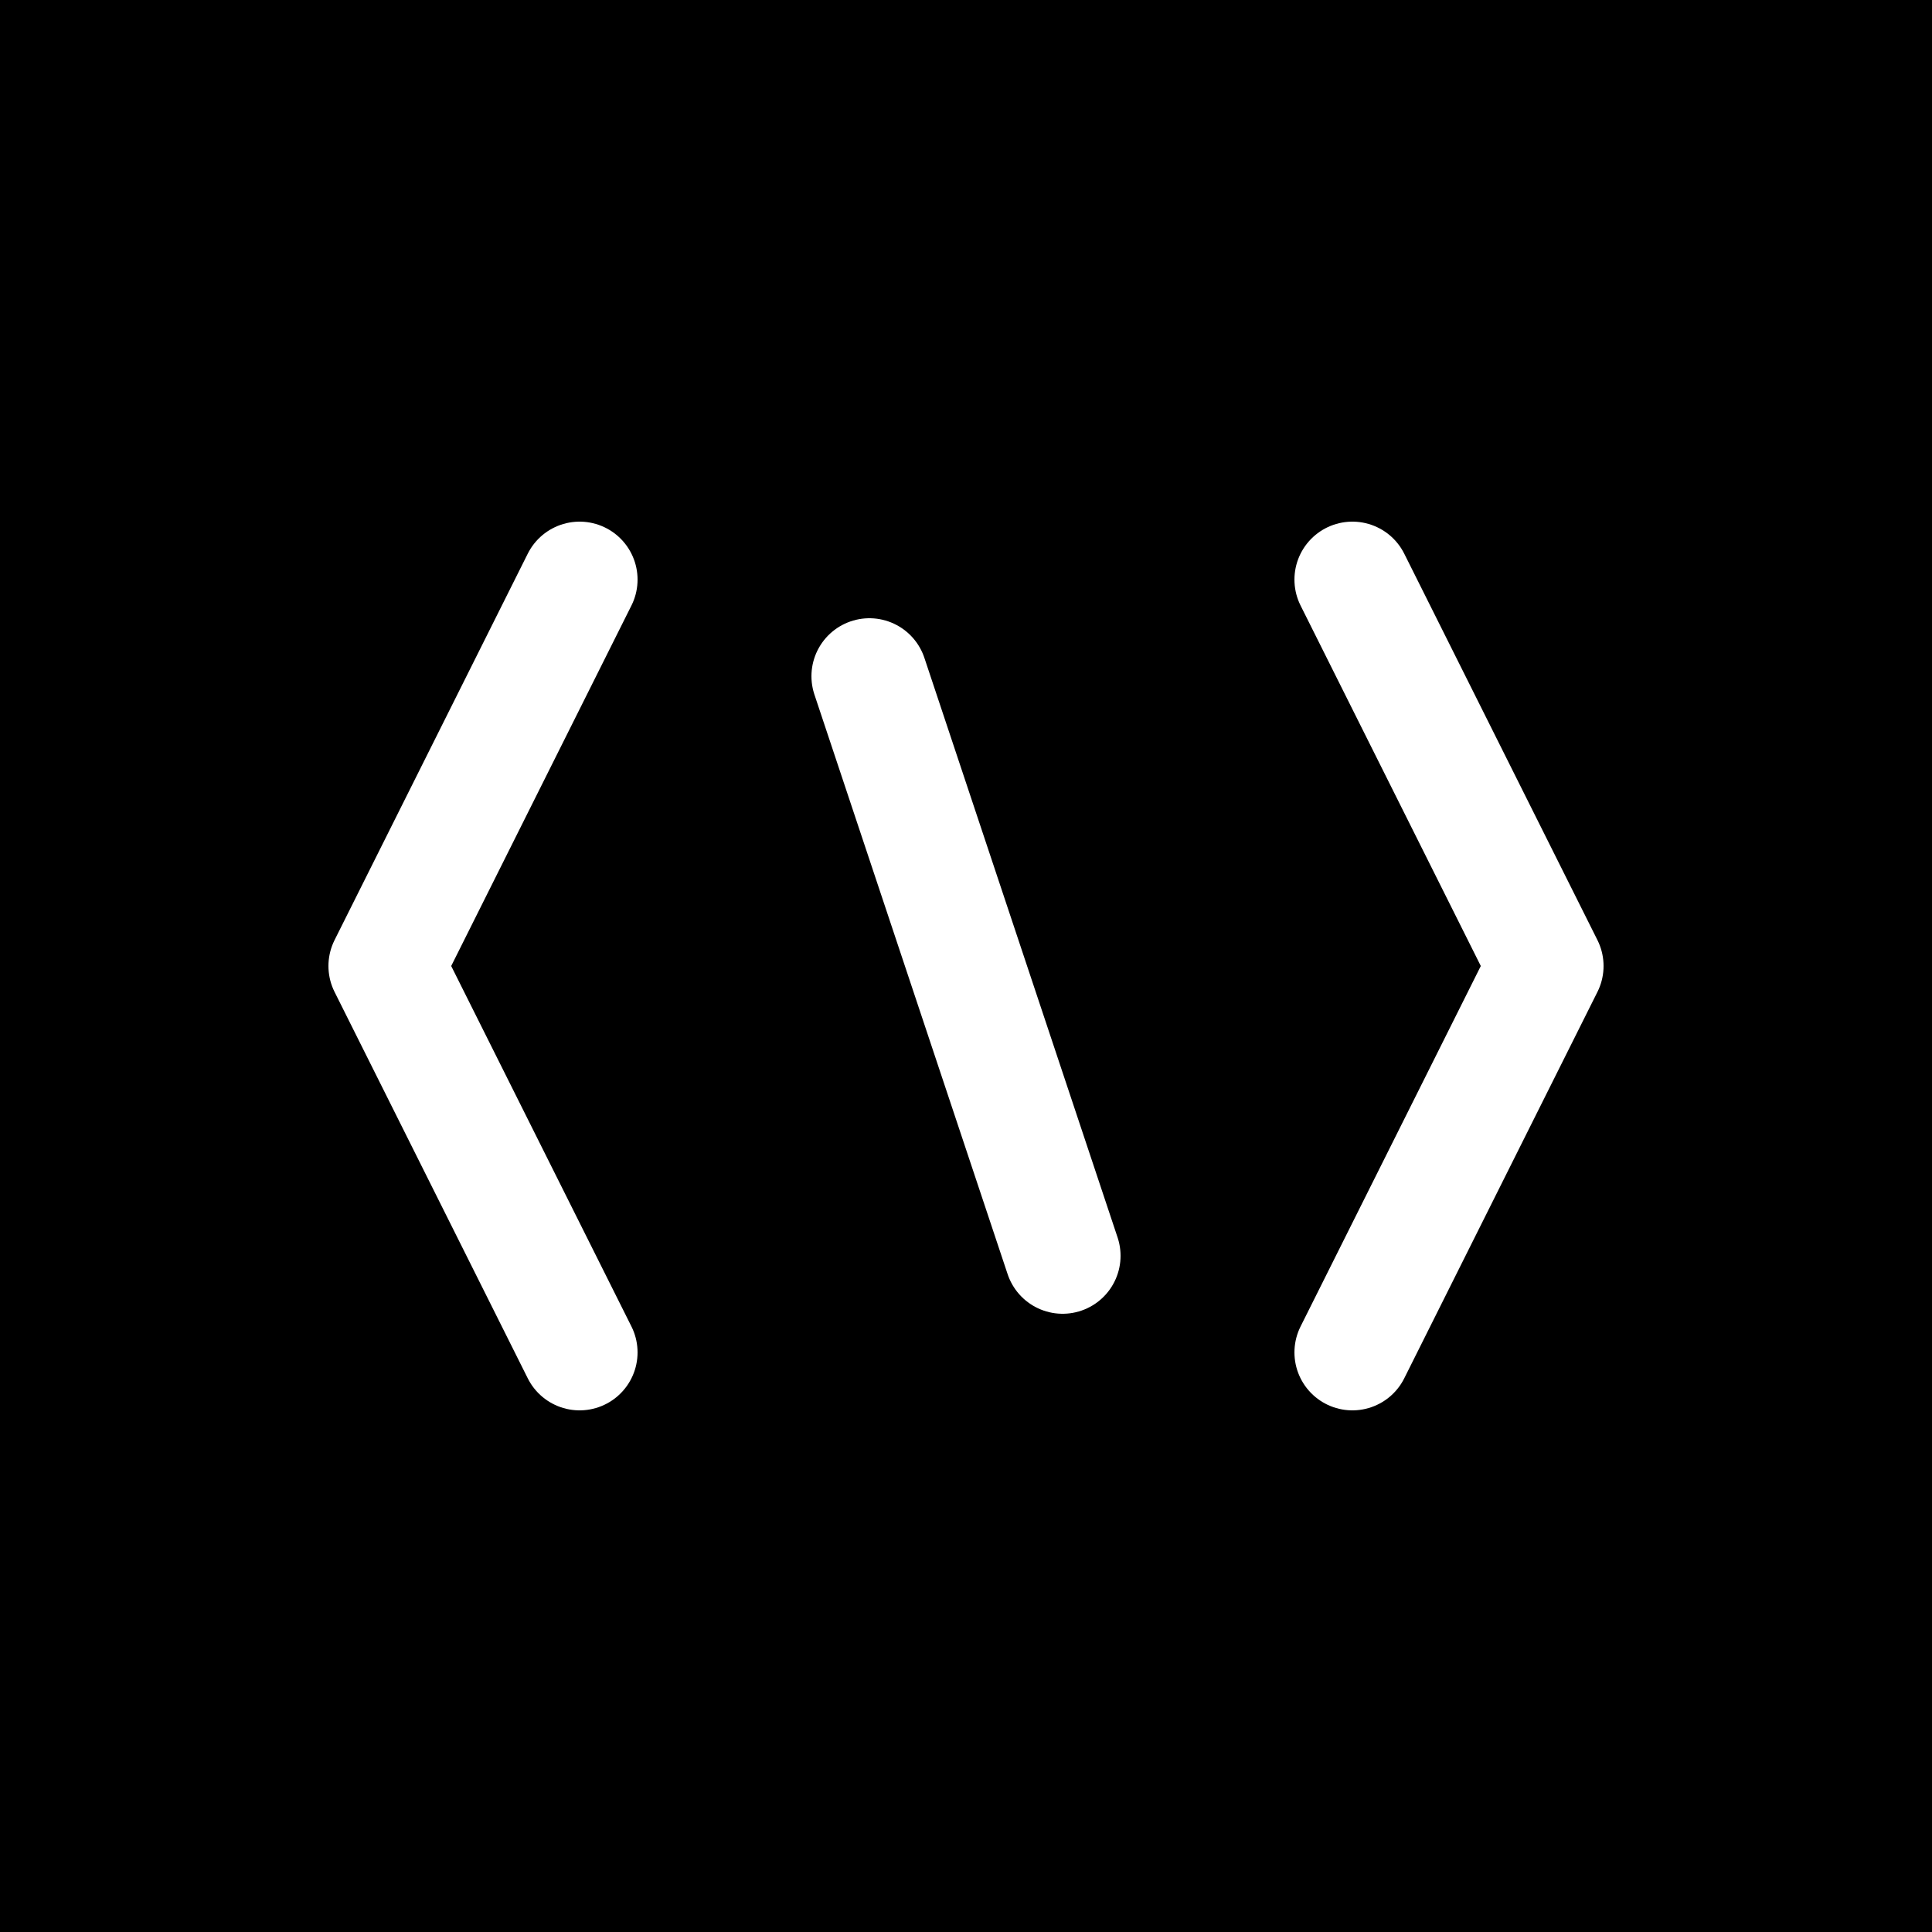
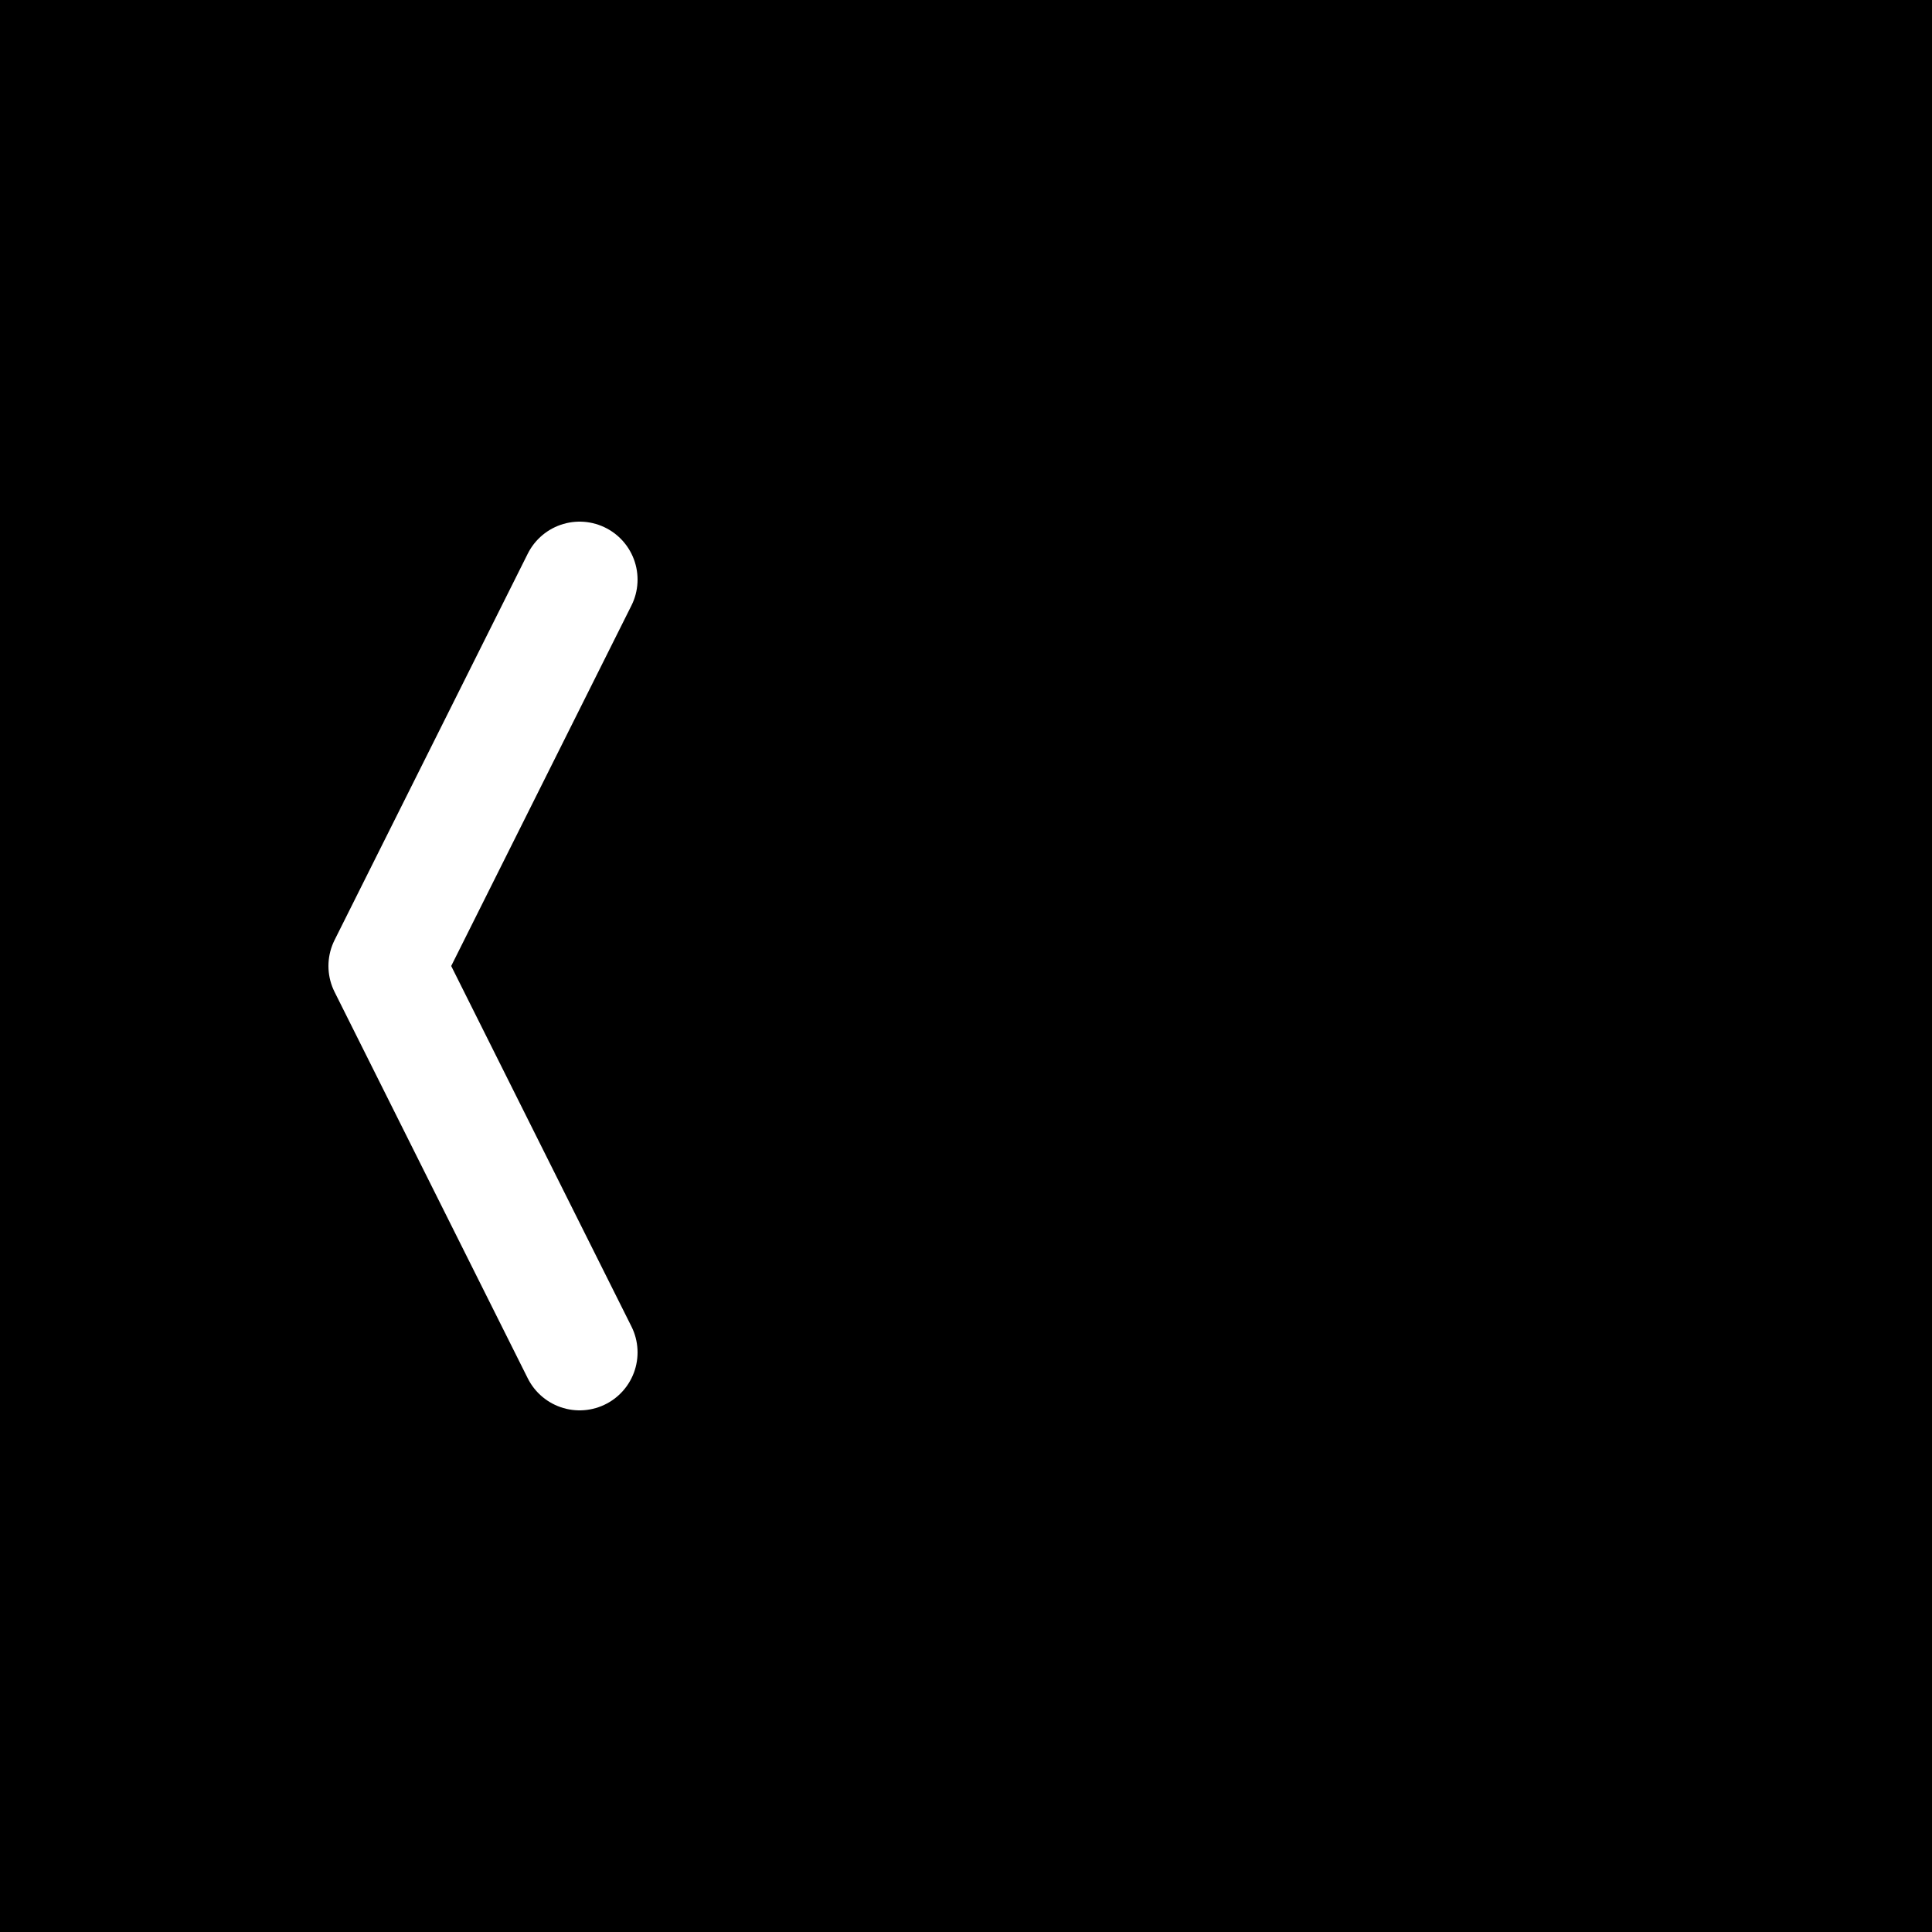
<svg xmlns="http://www.w3.org/2000/svg" viewBox="0 0 100 100">
  <rect width="100" height="100" fill="#000000" />
  <g fill="none" stroke="#ffffff" stroke-width="6" stroke-linecap="round" stroke-linejoin="round">
    <path d="M 30 30 L 20 50 L 30 70" />
-     <path d="M 70 30 L 80 50 L 70 70" />
-     <path d="M 45 35 L 55 65" />
  </g>
</svg>